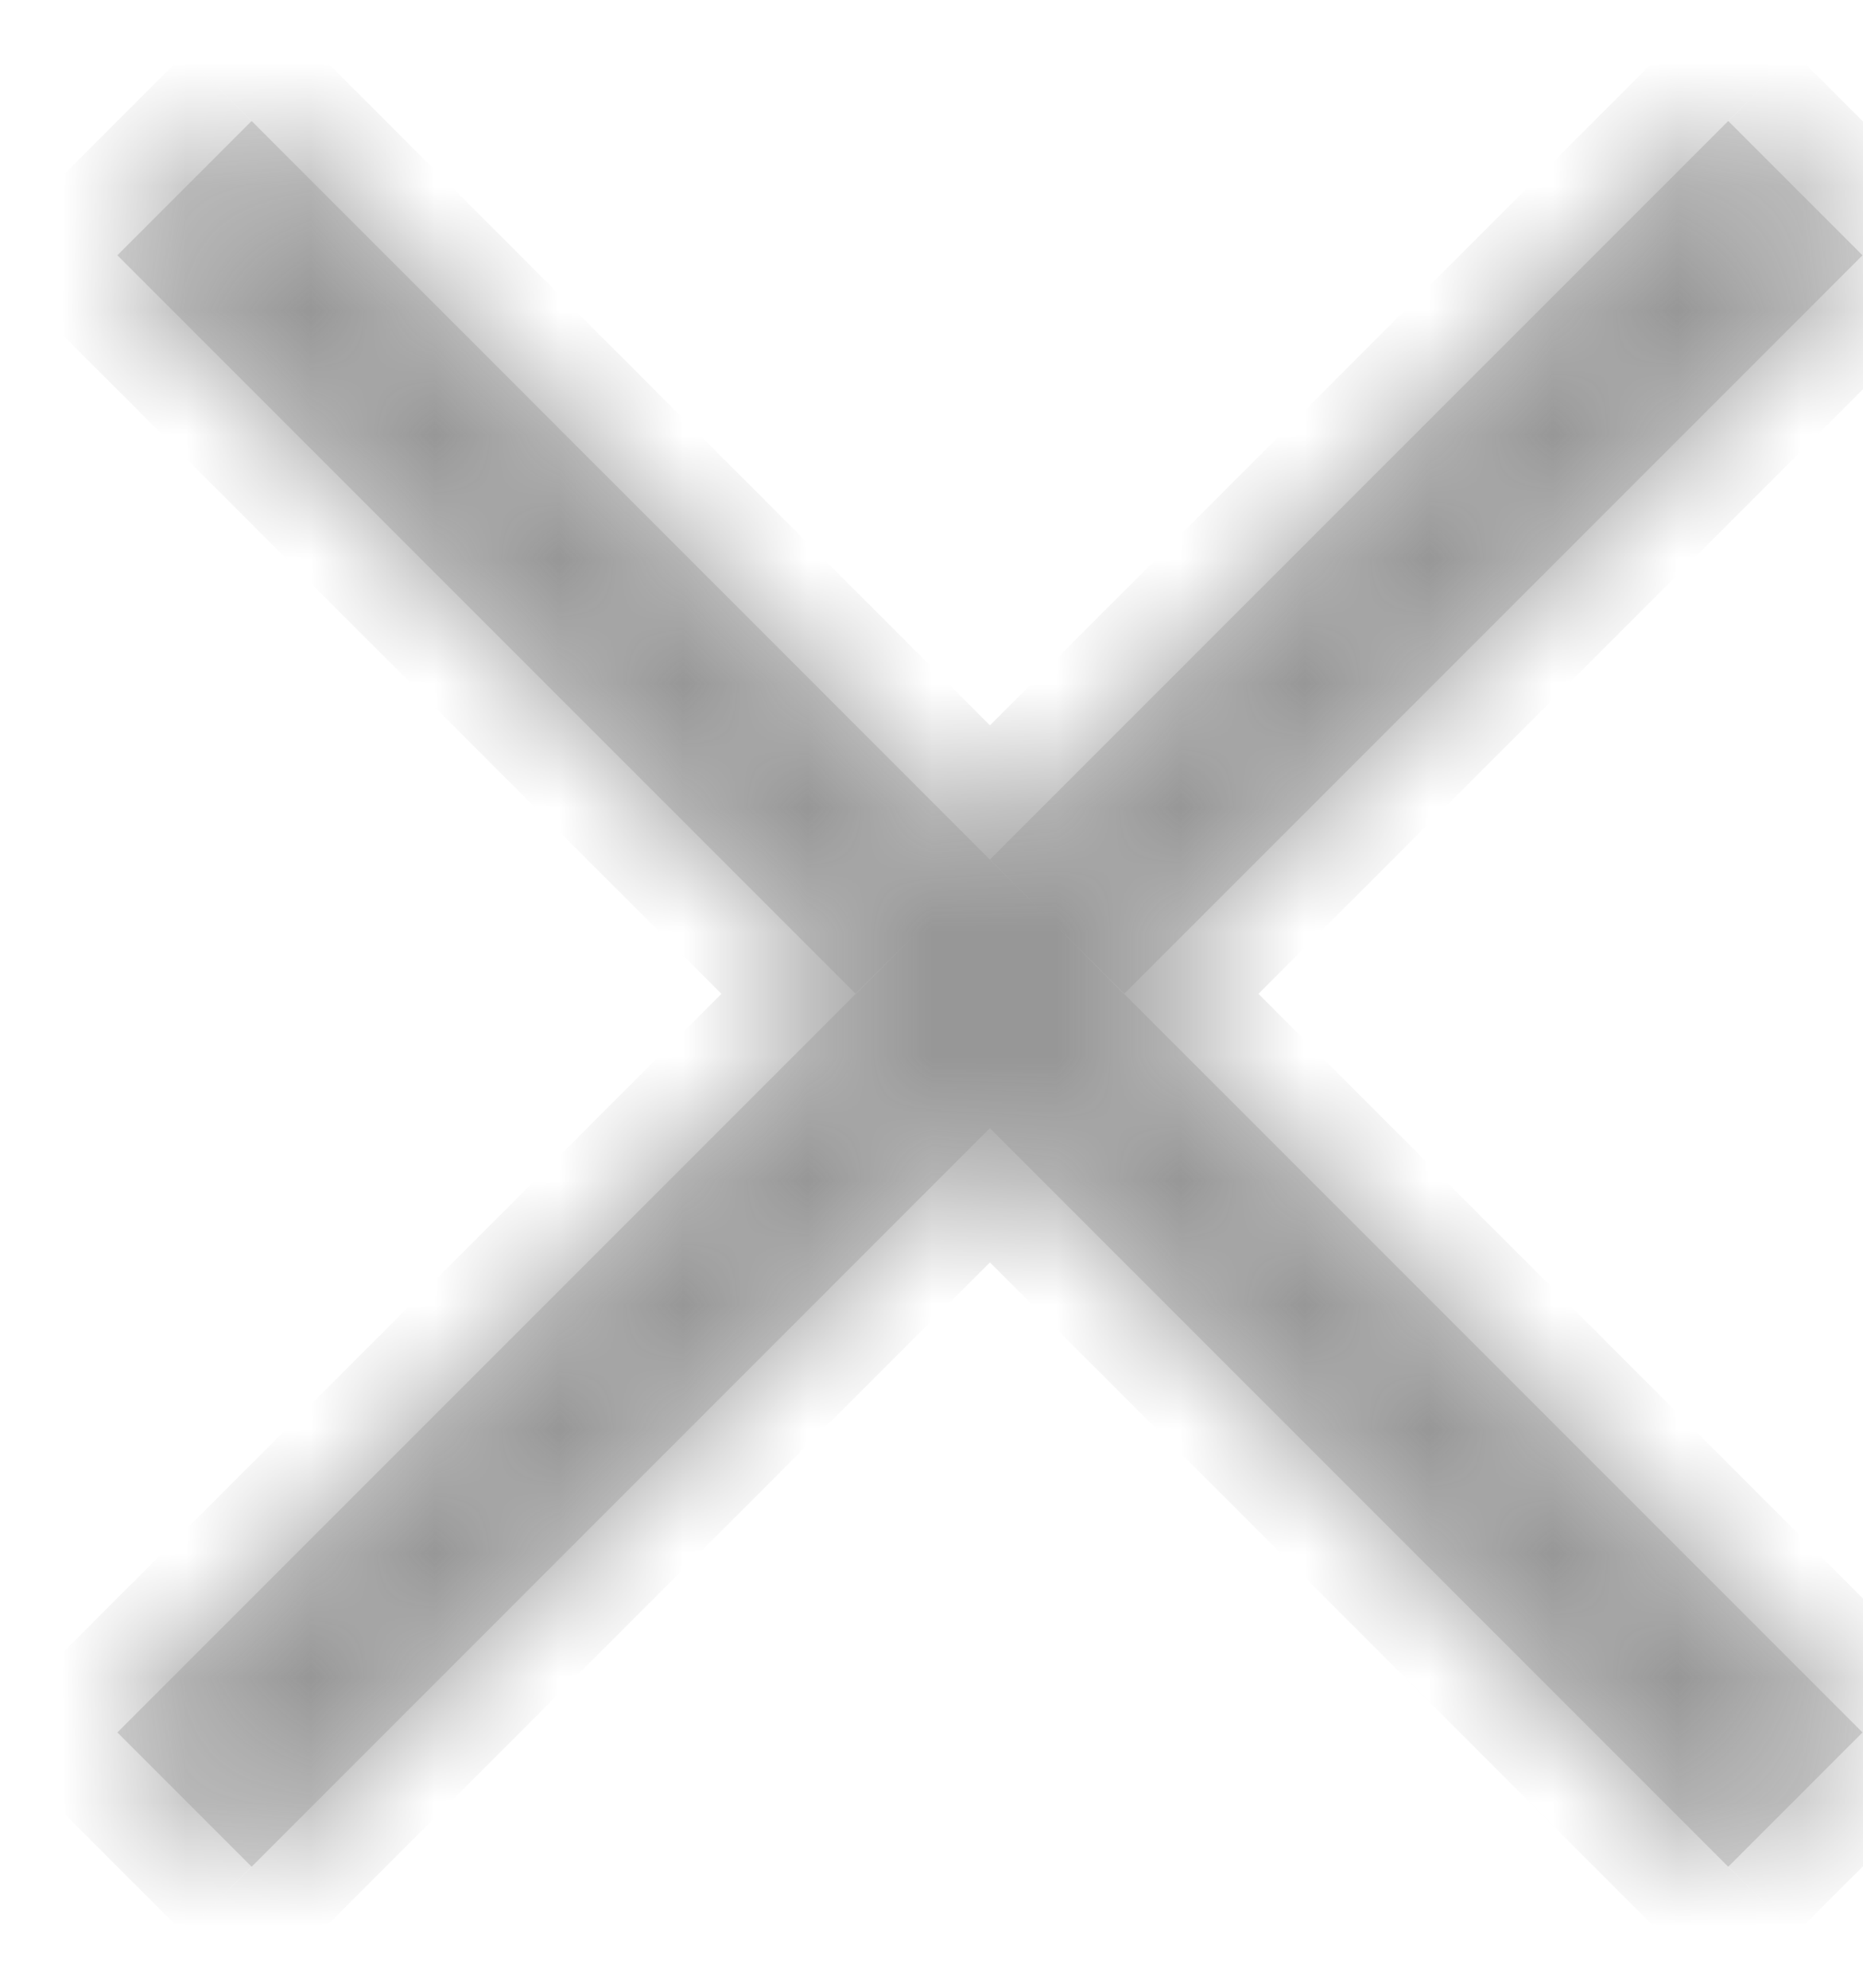
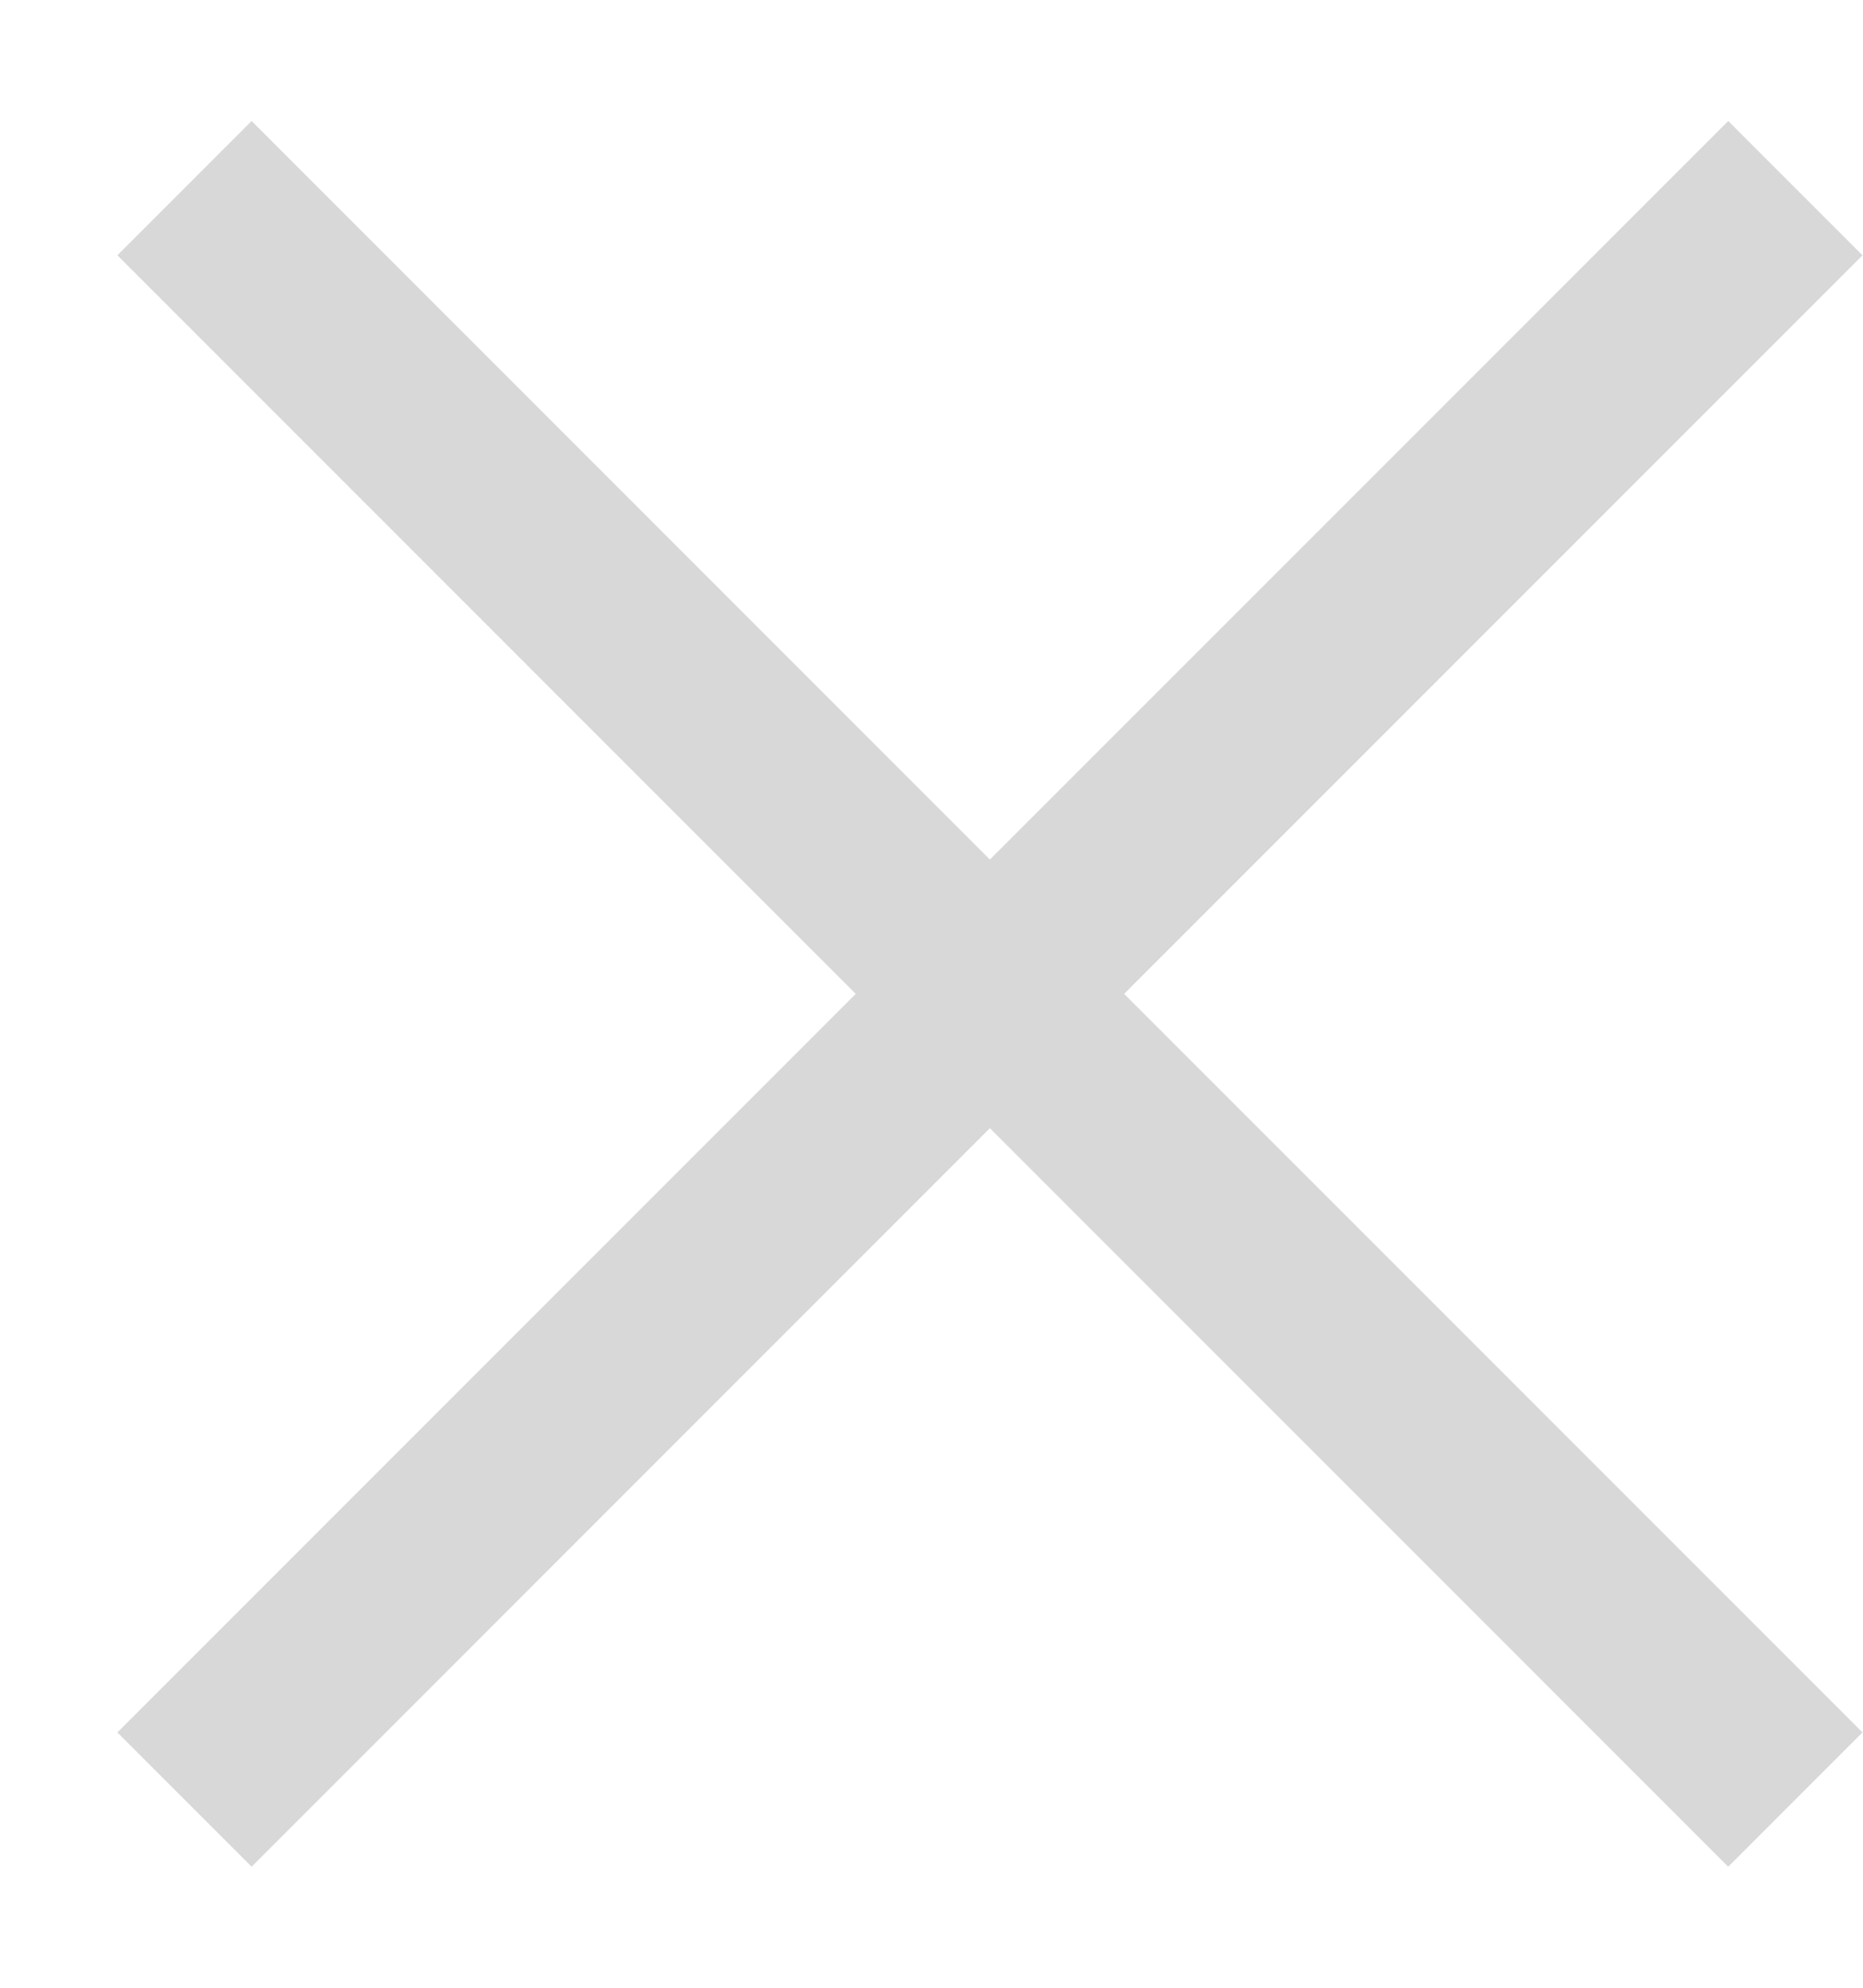
<svg xmlns="http://www.w3.org/2000/svg" width="15" height="16" viewBox="0 0 15 16" fill="none">
  <mask id="path-1-inside-1" fill="white">
-     <path fill-rule="evenodd" clip-rule="evenodd" d="M14.996 2.055L13.915 0.974L7.97 6.919L2.026 0.974L0.945 2.055L6.89 8L0.945 13.945L2.026 15.026L7.97 9.081L13.915 15.026L14.996 13.945L9.051 8L14.996 2.055Z" />
-   </mask>
+     </mask>
  <path fill-rule="evenodd" clip-rule="evenodd" d="M14.996 2.055L13.915 0.974L7.97 6.919L2.026 0.974L0.945 2.055L6.89 8L0.945 13.945L2.026 15.026L7.97 9.081L13.915 15.026L14.996 13.945L9.051 8L14.996 2.055Z" fill="#D8D8D8" />
-   <path d="M13.915 0.974L14.456 0.434L13.915 -0.107L13.375 0.434L13.915 0.974ZM14.996 2.055L15.537 2.596L16.077 2.055L15.537 1.515L14.996 2.055ZM7.97 6.919L7.43 7.459L7.97 8L8.511 7.459L7.97 6.919ZM2.026 0.974L2.566 0.434L2.026 -0.107L1.485 0.434L2.026 0.974ZM0.945 2.055L0.404 1.515L-0.136 2.055L0.404 2.596L0.945 2.055ZM6.89 8L7.43 8.54L7.97 8L7.43 7.459L6.89 8ZM0.945 13.945L0.404 13.404L-0.136 13.945L0.404 14.485L0.945 13.945ZM2.026 15.026L1.485 15.566L2.026 16.107L2.566 15.566L2.026 15.026ZM7.97 9.081L8.511 8.54L7.97 8L7.43 8.54L7.97 9.081ZM13.915 15.026L13.375 15.566L13.915 16.107L14.456 15.566L13.915 15.026ZM14.996 13.945L15.537 14.485L16.077 13.945L15.537 13.404L14.996 13.945ZM9.051 8L8.511 7.459L7.97 8L8.511 8.54L9.051 8ZM13.375 1.515L14.456 2.596L15.537 1.515L14.456 0.434L13.375 1.515ZM8.511 7.459L14.456 1.515L13.375 0.434L7.43 6.379L8.511 7.459ZM1.485 1.515L7.43 7.459L8.511 6.379L2.566 0.434L1.485 1.515ZM1.485 2.596L2.566 1.515L1.485 0.434L0.404 1.515L1.485 2.596ZM7.43 7.459L1.485 1.515L0.404 2.596L6.349 8.54L7.43 7.459ZM1.485 14.485L7.43 8.54L6.349 7.459L0.404 13.404L1.485 14.485ZM2.566 14.485L1.485 13.404L0.404 14.485L1.485 15.566L2.566 14.485ZM7.43 8.54L1.485 14.485L2.566 15.566L8.511 9.621L7.43 8.54ZM14.456 14.485L8.511 8.54L7.43 9.621L13.375 15.566L14.456 14.485ZM14.456 13.404L13.375 14.485L14.456 15.566L15.537 14.485L14.456 13.404ZM8.511 8.54L14.456 14.485L15.537 13.404L9.592 7.459L8.511 8.54ZM14.456 1.515L8.511 7.459L9.592 8.54L15.537 2.596L14.456 1.515Z" fill="#979797" mask="url(#path-1-inside-1)" />
</svg>